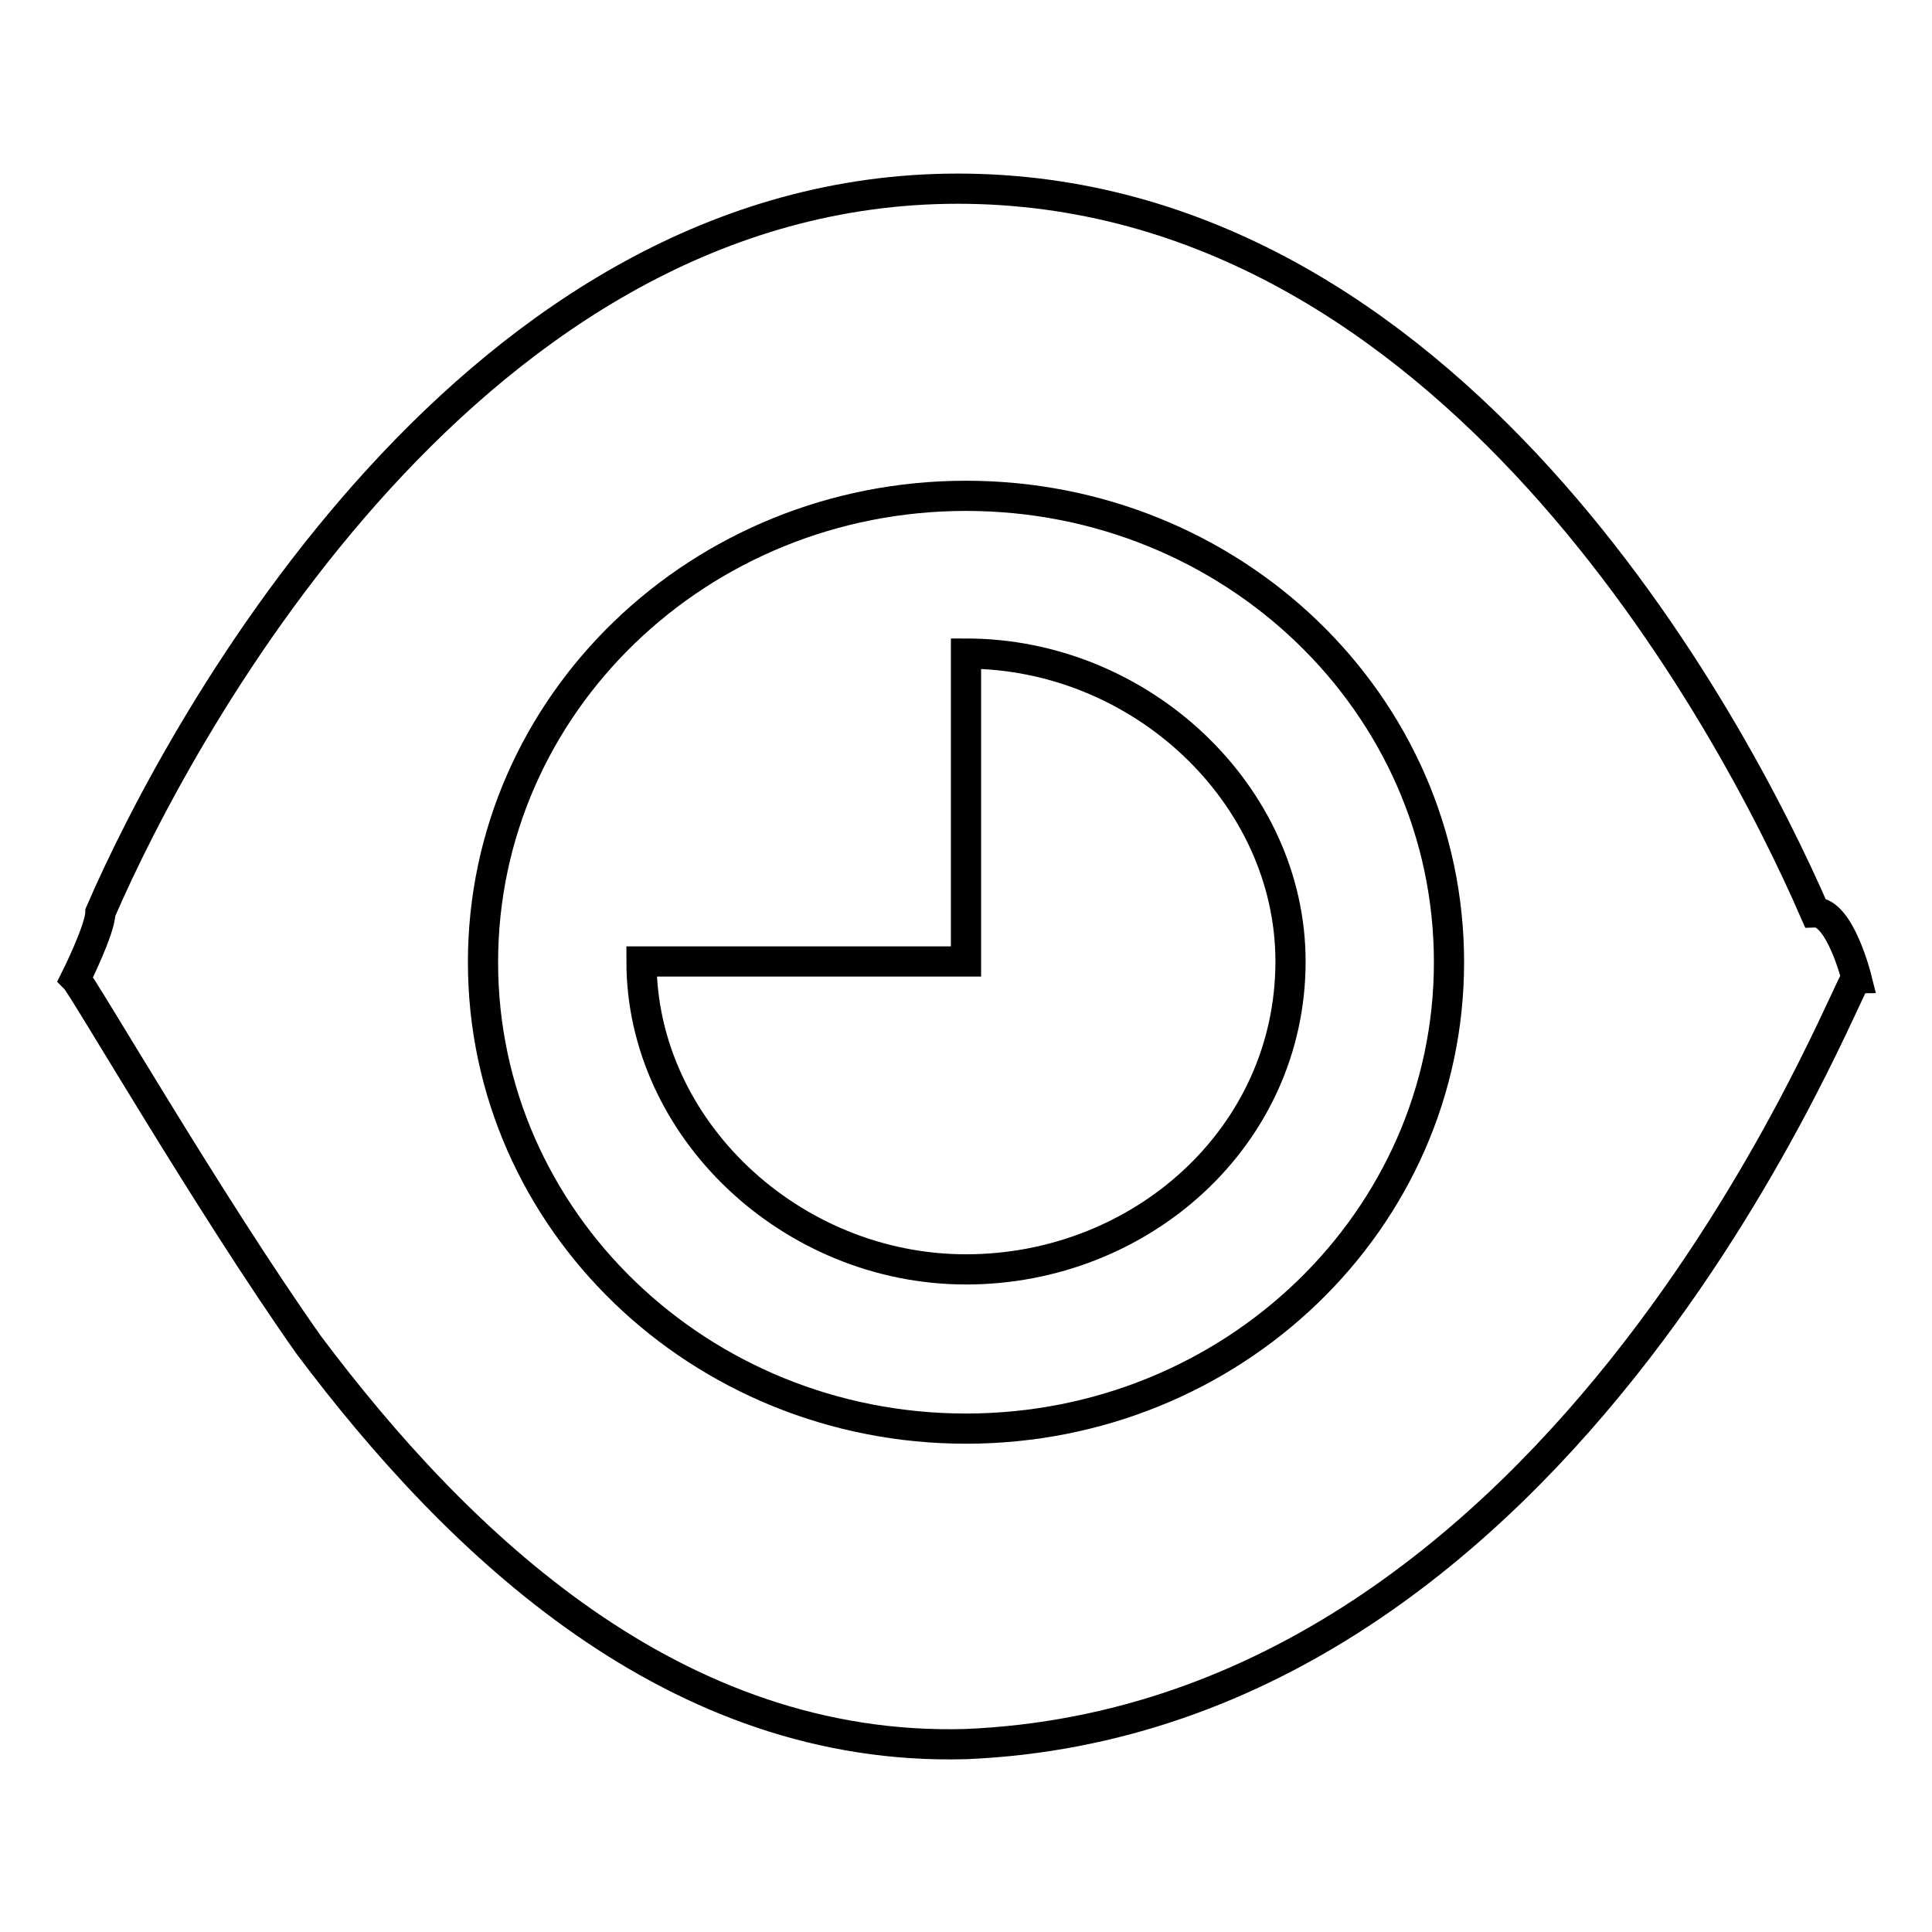
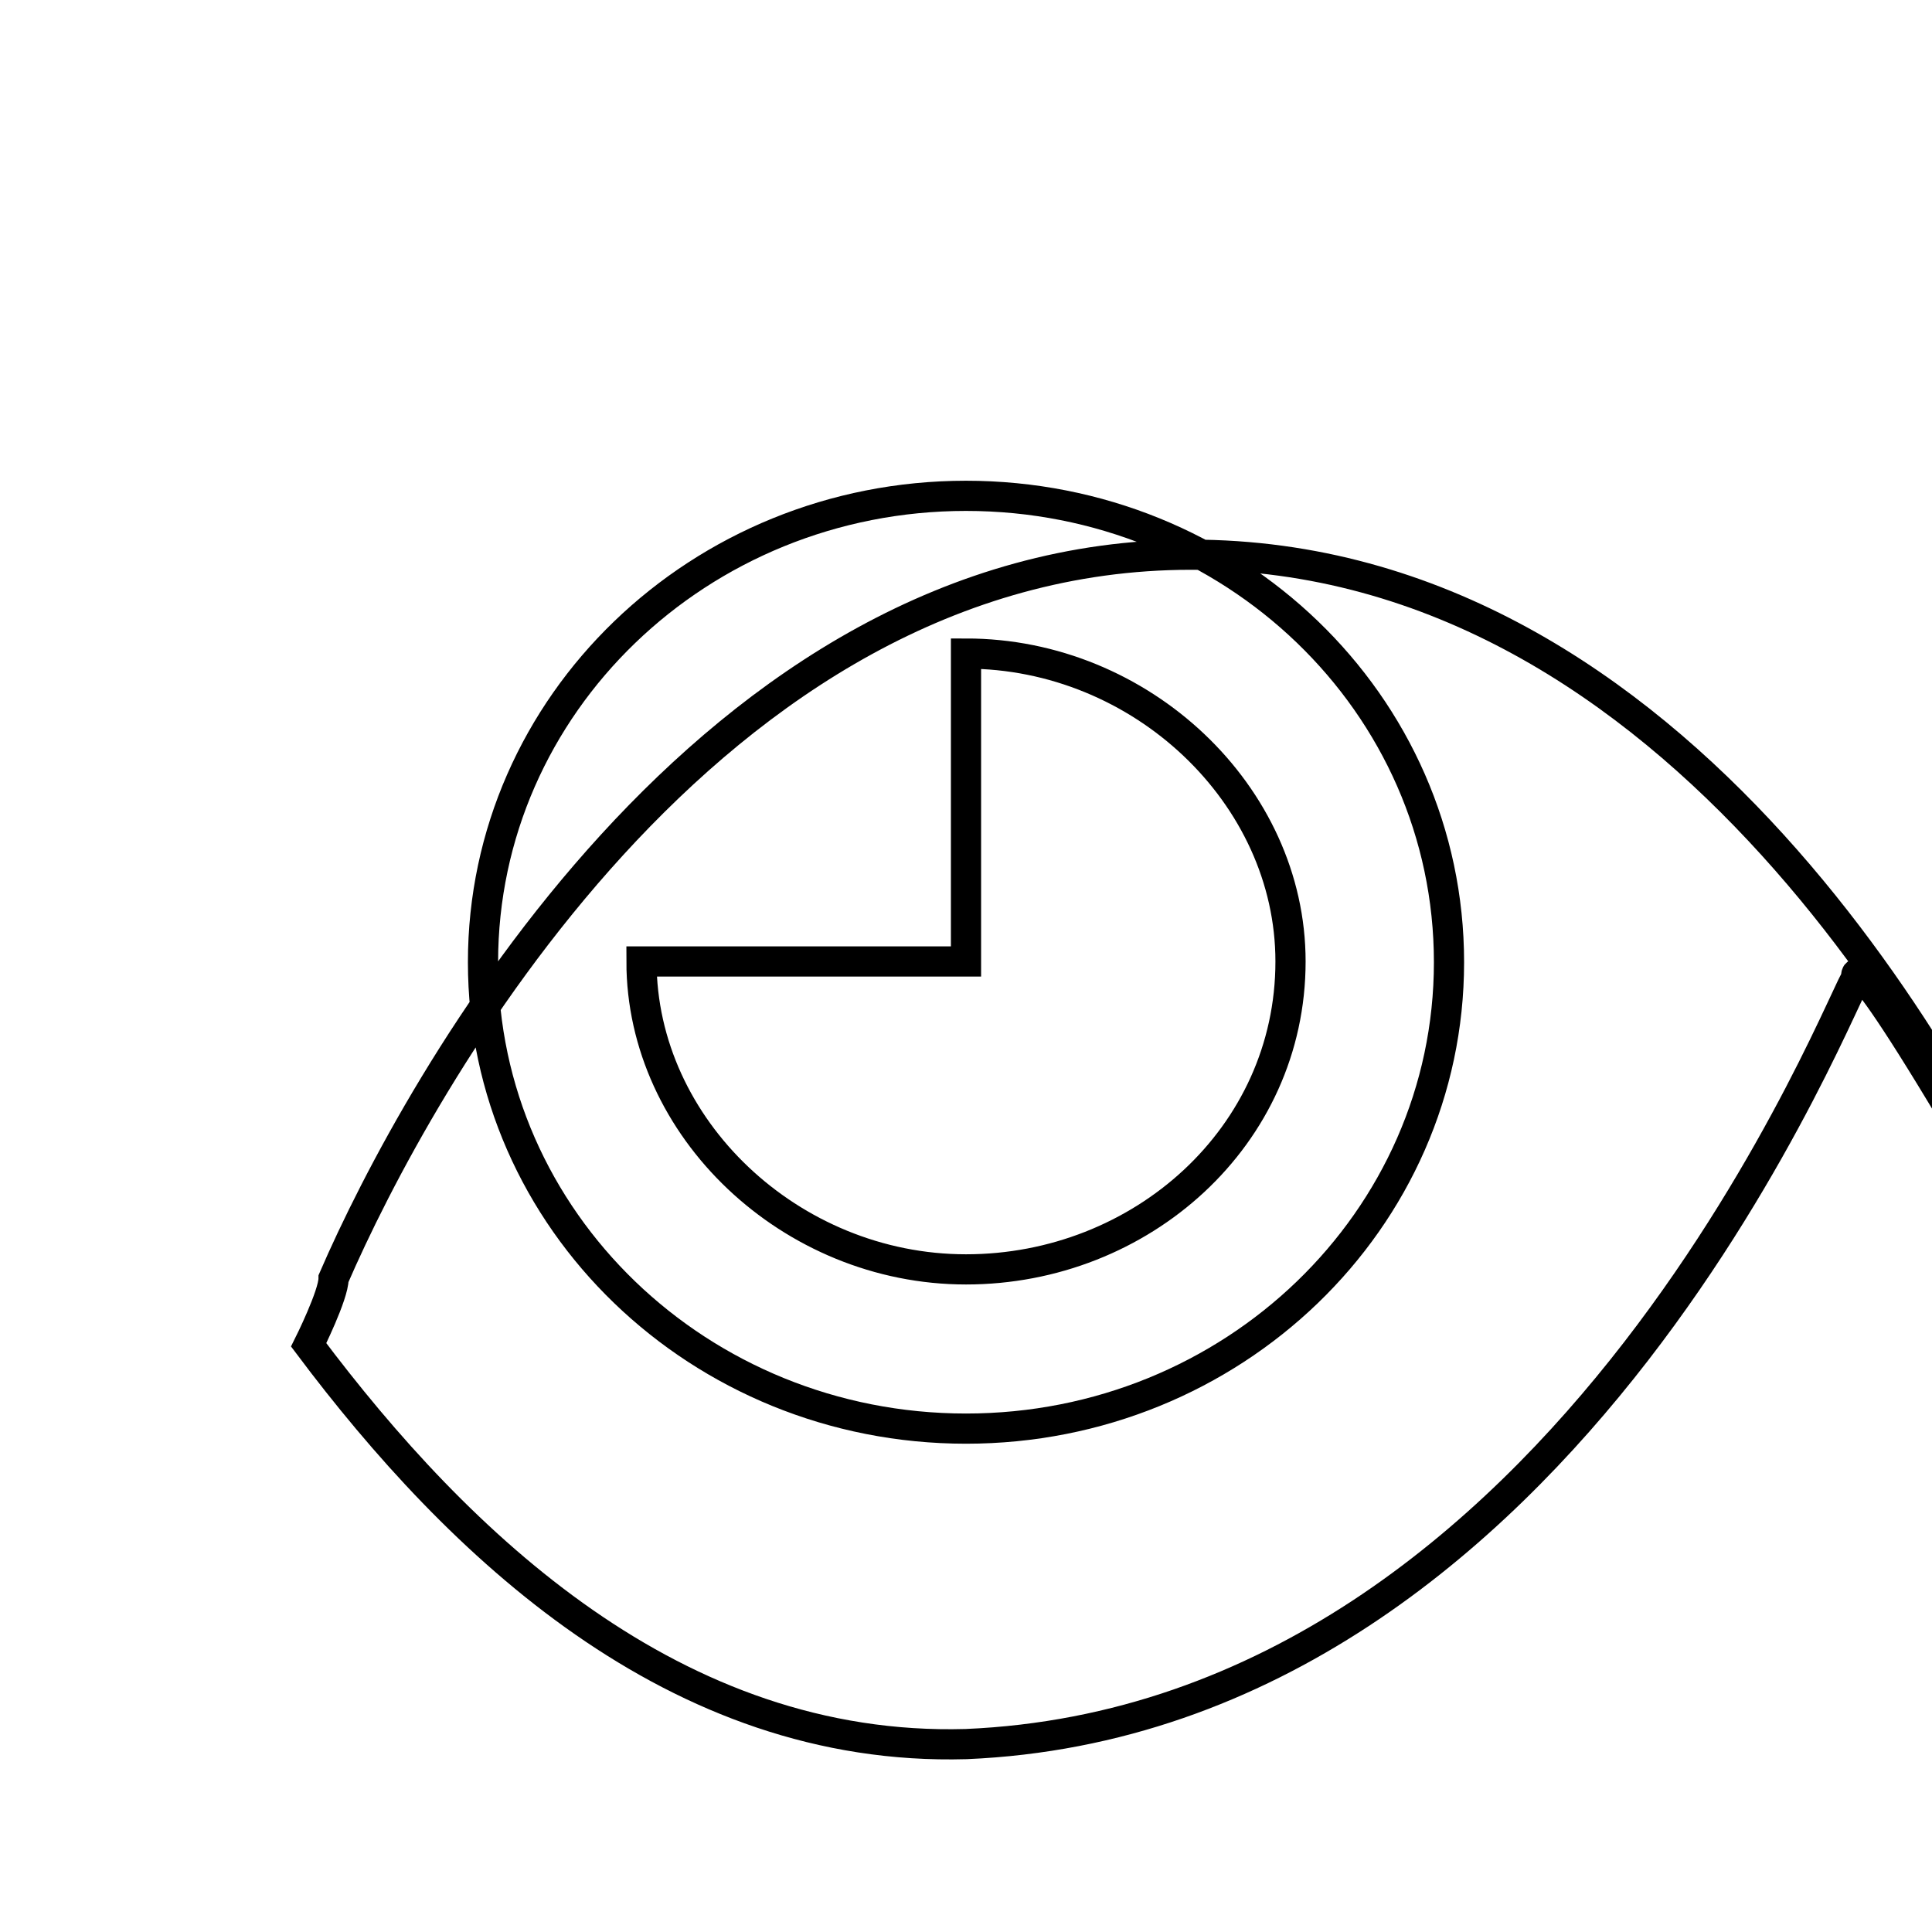
<svg xmlns="http://www.w3.org/2000/svg" version="1.1" x="0px" y="0px" viewBox="0 0 256 256" enable-background="new 0 0 256 256" xml:space="preserve">
  <g>
-     <path stroke-width="4" fill-opacity="0" stroke="#000000" d="M246,129.6c-1.1,0-37.5,98.1-118,101.5c-38.6,1.1-67.3-26.5-87.1-52.9c-13.2-18.7-29.8-47.4-30.9-48.5 c0,0,3.3-6.6,3.3-8.8c11-25.4,49.6-95.9,113.6-95.9c65.1,0,102.6,70.6,113.6,95.9C243.8,120.8,246,129.6,246,129.6L246,129.6z  M128,65.7c-35.3,0-64,27.6-64,61.8c0,34.2,28.7,61.8,64,61.8s64-27.6,64-61.8C192,93.2,163.3,65.7,128,65.7z M128,168.2 c-23.2,0-43-18.7-43-40.8h43V86.6c23.2,0,43,18.7,43,40.8C171,150.6,151.2,168.2,128,168.2z" />
+     <path stroke-width="4" fill-opacity="0" stroke="#000000" d="M246,129.6c-1.1,0-37.5,98.1-118,101.5c-38.6,1.1-67.3-26.5-87.1-52.9c0,0,3.3-6.6,3.3-8.8c11-25.4,49.6-95.9,113.6-95.9c65.1,0,102.6,70.6,113.6,95.9C243.8,120.8,246,129.6,246,129.6L246,129.6z  M128,65.7c-35.3,0-64,27.6-64,61.8c0,34.2,28.7,61.8,64,61.8s64-27.6,64-61.8C192,93.2,163.3,65.7,128,65.7z M128,168.2 c-23.2,0-43-18.7-43-40.8h43V86.6c23.2,0,43,18.7,43,40.8C171,150.6,151.2,168.2,128,168.2z" />
  </g>
</svg>